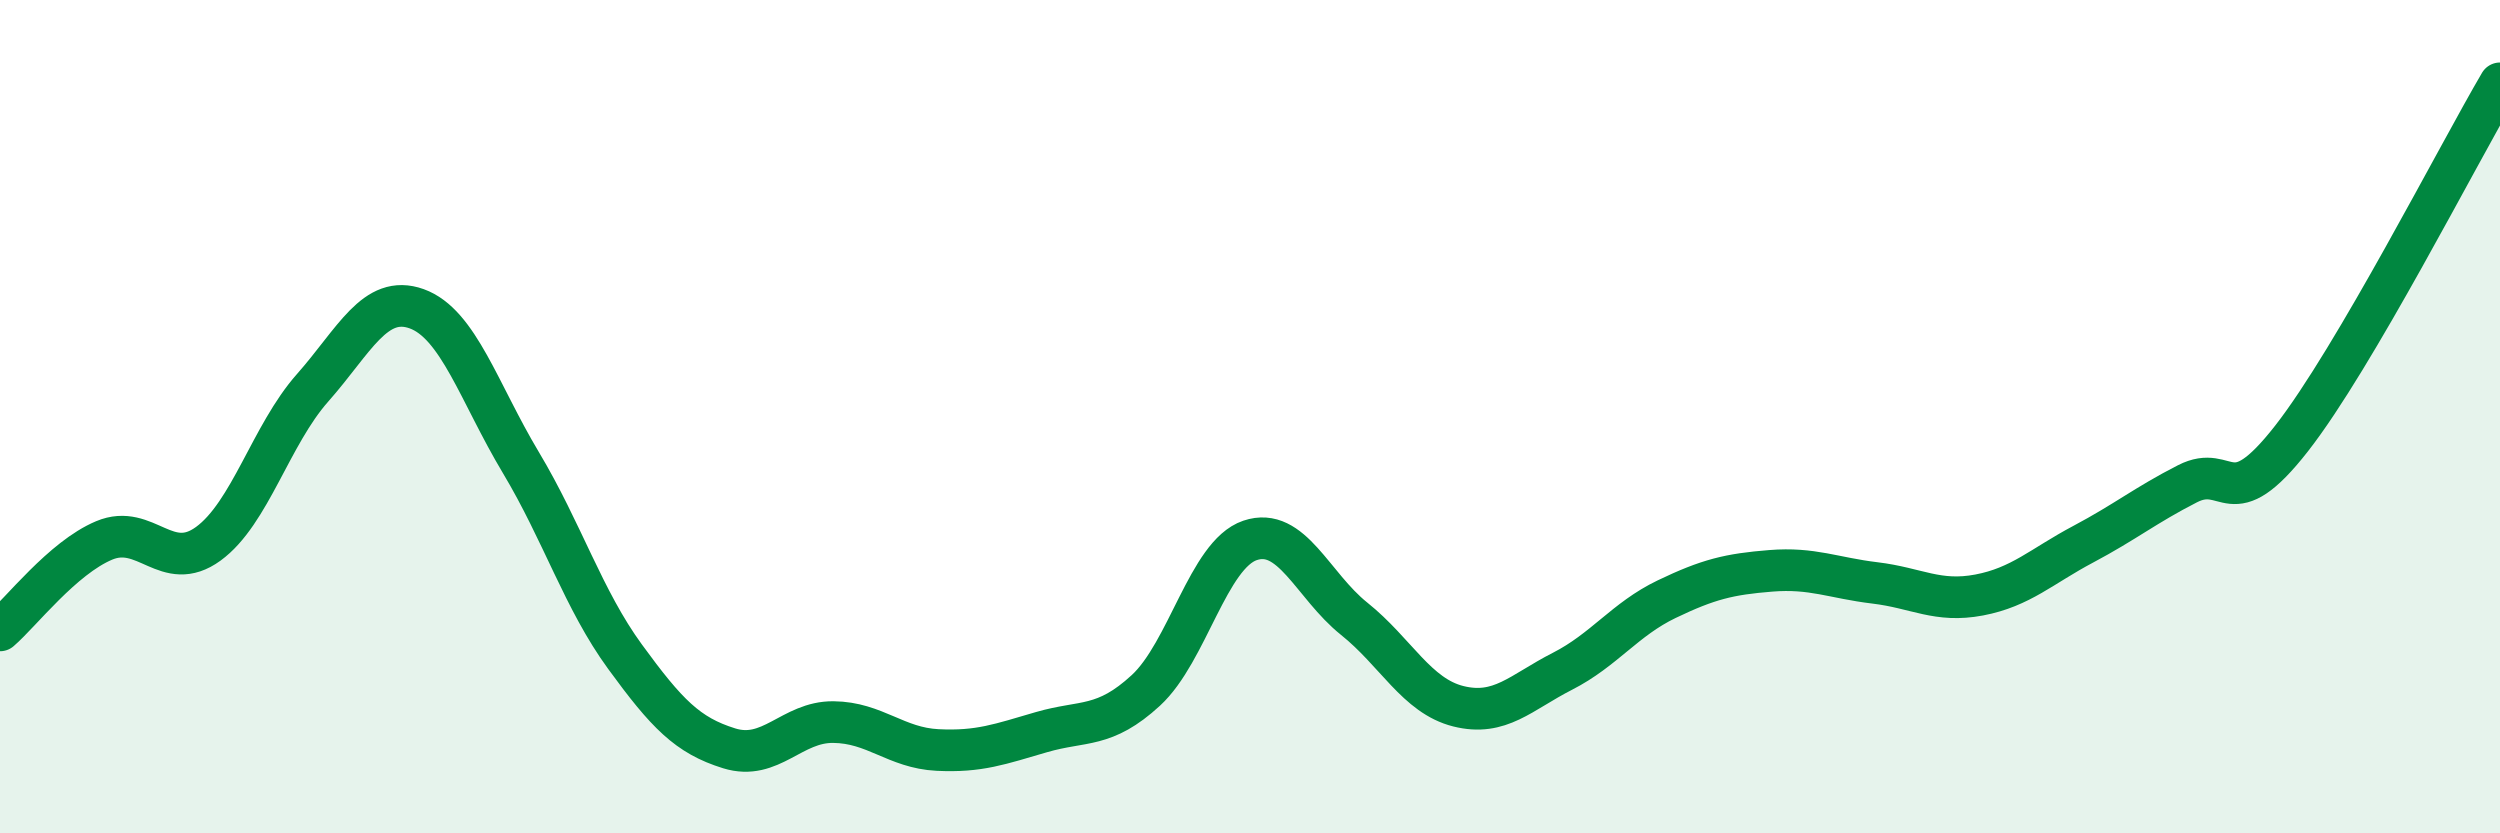
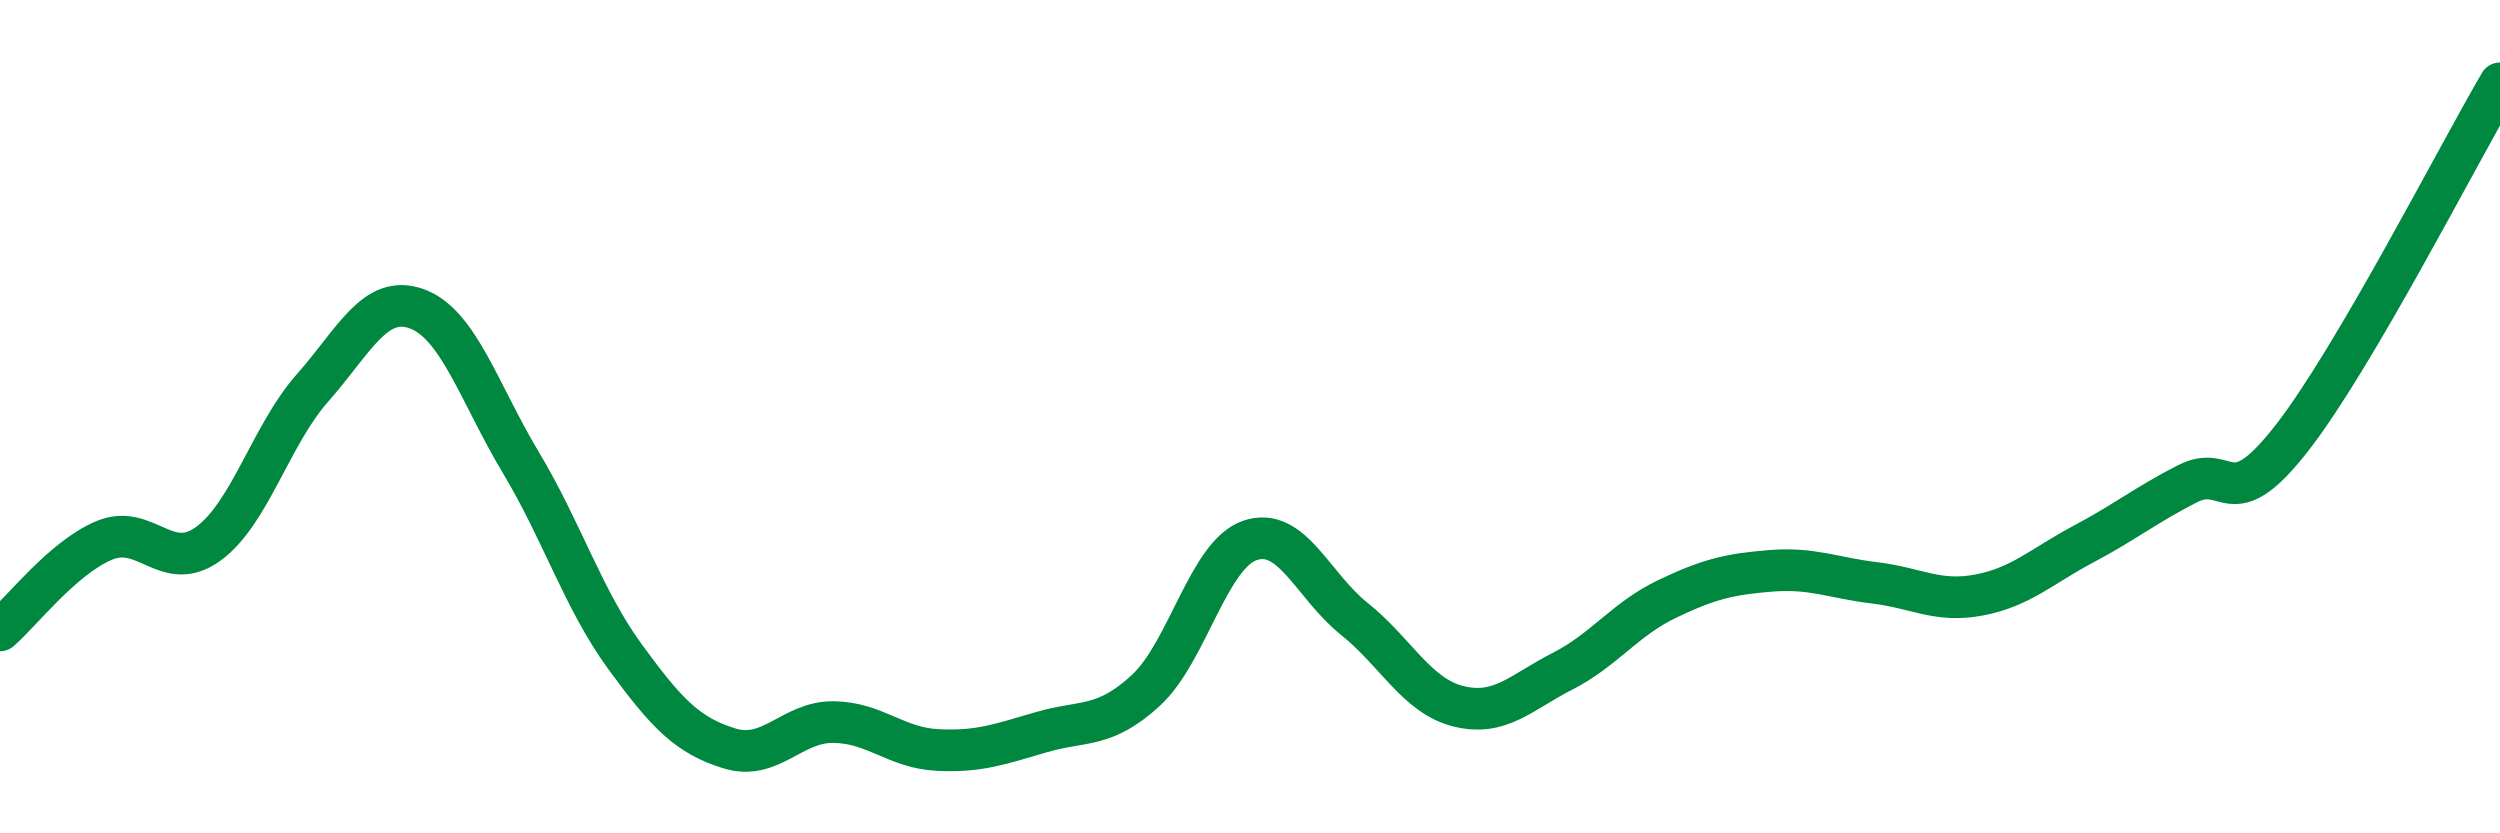
<svg xmlns="http://www.w3.org/2000/svg" width="60" height="20" viewBox="0 0 60 20">
-   <path d="M 0,15.13 C 0.5,14.7 1.5,13.39 2.5,12.97 C 3.5,12.55 4,13.78 5,13.05 C 6,12.32 6.5,10.44 7.5,9.31 C 8.5,8.18 9,7.05 10,7.41 C 11,7.77 11.5,9.43 12.5,11.1 C 13.5,12.77 14,14.39 15,15.76 C 16,17.13 16.5,17.65 17.5,17.96 C 18.5,18.27 19,17.32 20,17.33 C 21,17.34 21.5,17.95 22.5,18 C 23.5,18.05 24,17.86 25,17.57 C 26,17.28 26.5,17.49 27.5,16.57 C 28.5,15.65 29,13.31 30,12.97 C 31,12.63 31.5,14.05 32.5,14.85 C 33.5,15.65 34,16.7 35,16.95 C 36,17.2 36.5,16.62 37.5,16.11 C 38.5,15.6 39,14.86 40,14.38 C 41,13.9 41.5,13.78 42.5,13.7 C 43.5,13.62 44,13.87 45,13.99 C 46,14.11 46.5,14.47 47.5,14.28 C 48.5,14.09 49,13.59 50,13.06 C 51,12.53 51.5,12.12 52.5,11.61 C 53.5,11.1 53.5,12.44 55,10.52 C 56.5,8.6 59,3.7 60,2L60 20L0 20Z" fill="#008740" opacity="0.1" stroke-linecap="round" stroke-linejoin="round" />
  <path d="M 0,15.13 C 0.5,14.7 1.5,13.39 2.5,12.97 C 3.5,12.55 4,13.78 5,13.05 C 6,12.32 6.5,10.44 7.5,9.31 C 8.5,8.18 9,7.05 10,7.41 C 11,7.77 11.5,9.43 12.5,11.1 C 13.5,12.77 14,14.39 15,15.76 C 16,17.13 16.5,17.65 17.5,17.96 C 18.5,18.27 19,17.32 20,17.33 C 21,17.34 21.5,17.95 22.5,18 C 23.5,18.05 24,17.86 25,17.57 C 26,17.28 26.5,17.49 27.5,16.57 C 28.5,15.65 29,13.31 30,12.97 C 31,12.63 31.5,14.05 32.5,14.85 C 33.5,15.65 34,16.7 35,16.95 C 36,17.2 36.5,16.62 37.5,16.11 C 38.5,15.6 39,14.86 40,14.38 C 41,13.9 41.5,13.78 42.5,13.7 C 43.5,13.62 44,13.87 45,13.99 C 46,14.11 46.5,14.47 47.5,14.28 C 48.5,14.09 49,13.59 50,13.06 C 51,12.53 51.5,12.12 52.5,11.61 C 53.5,11.1 53.5,12.44 55,10.52 C 56.5,8.6 59,3.7 60,2" stroke="#008740" stroke-width="1" fill="none" stroke-linecap="round" stroke-linejoin="round" />
</svg>